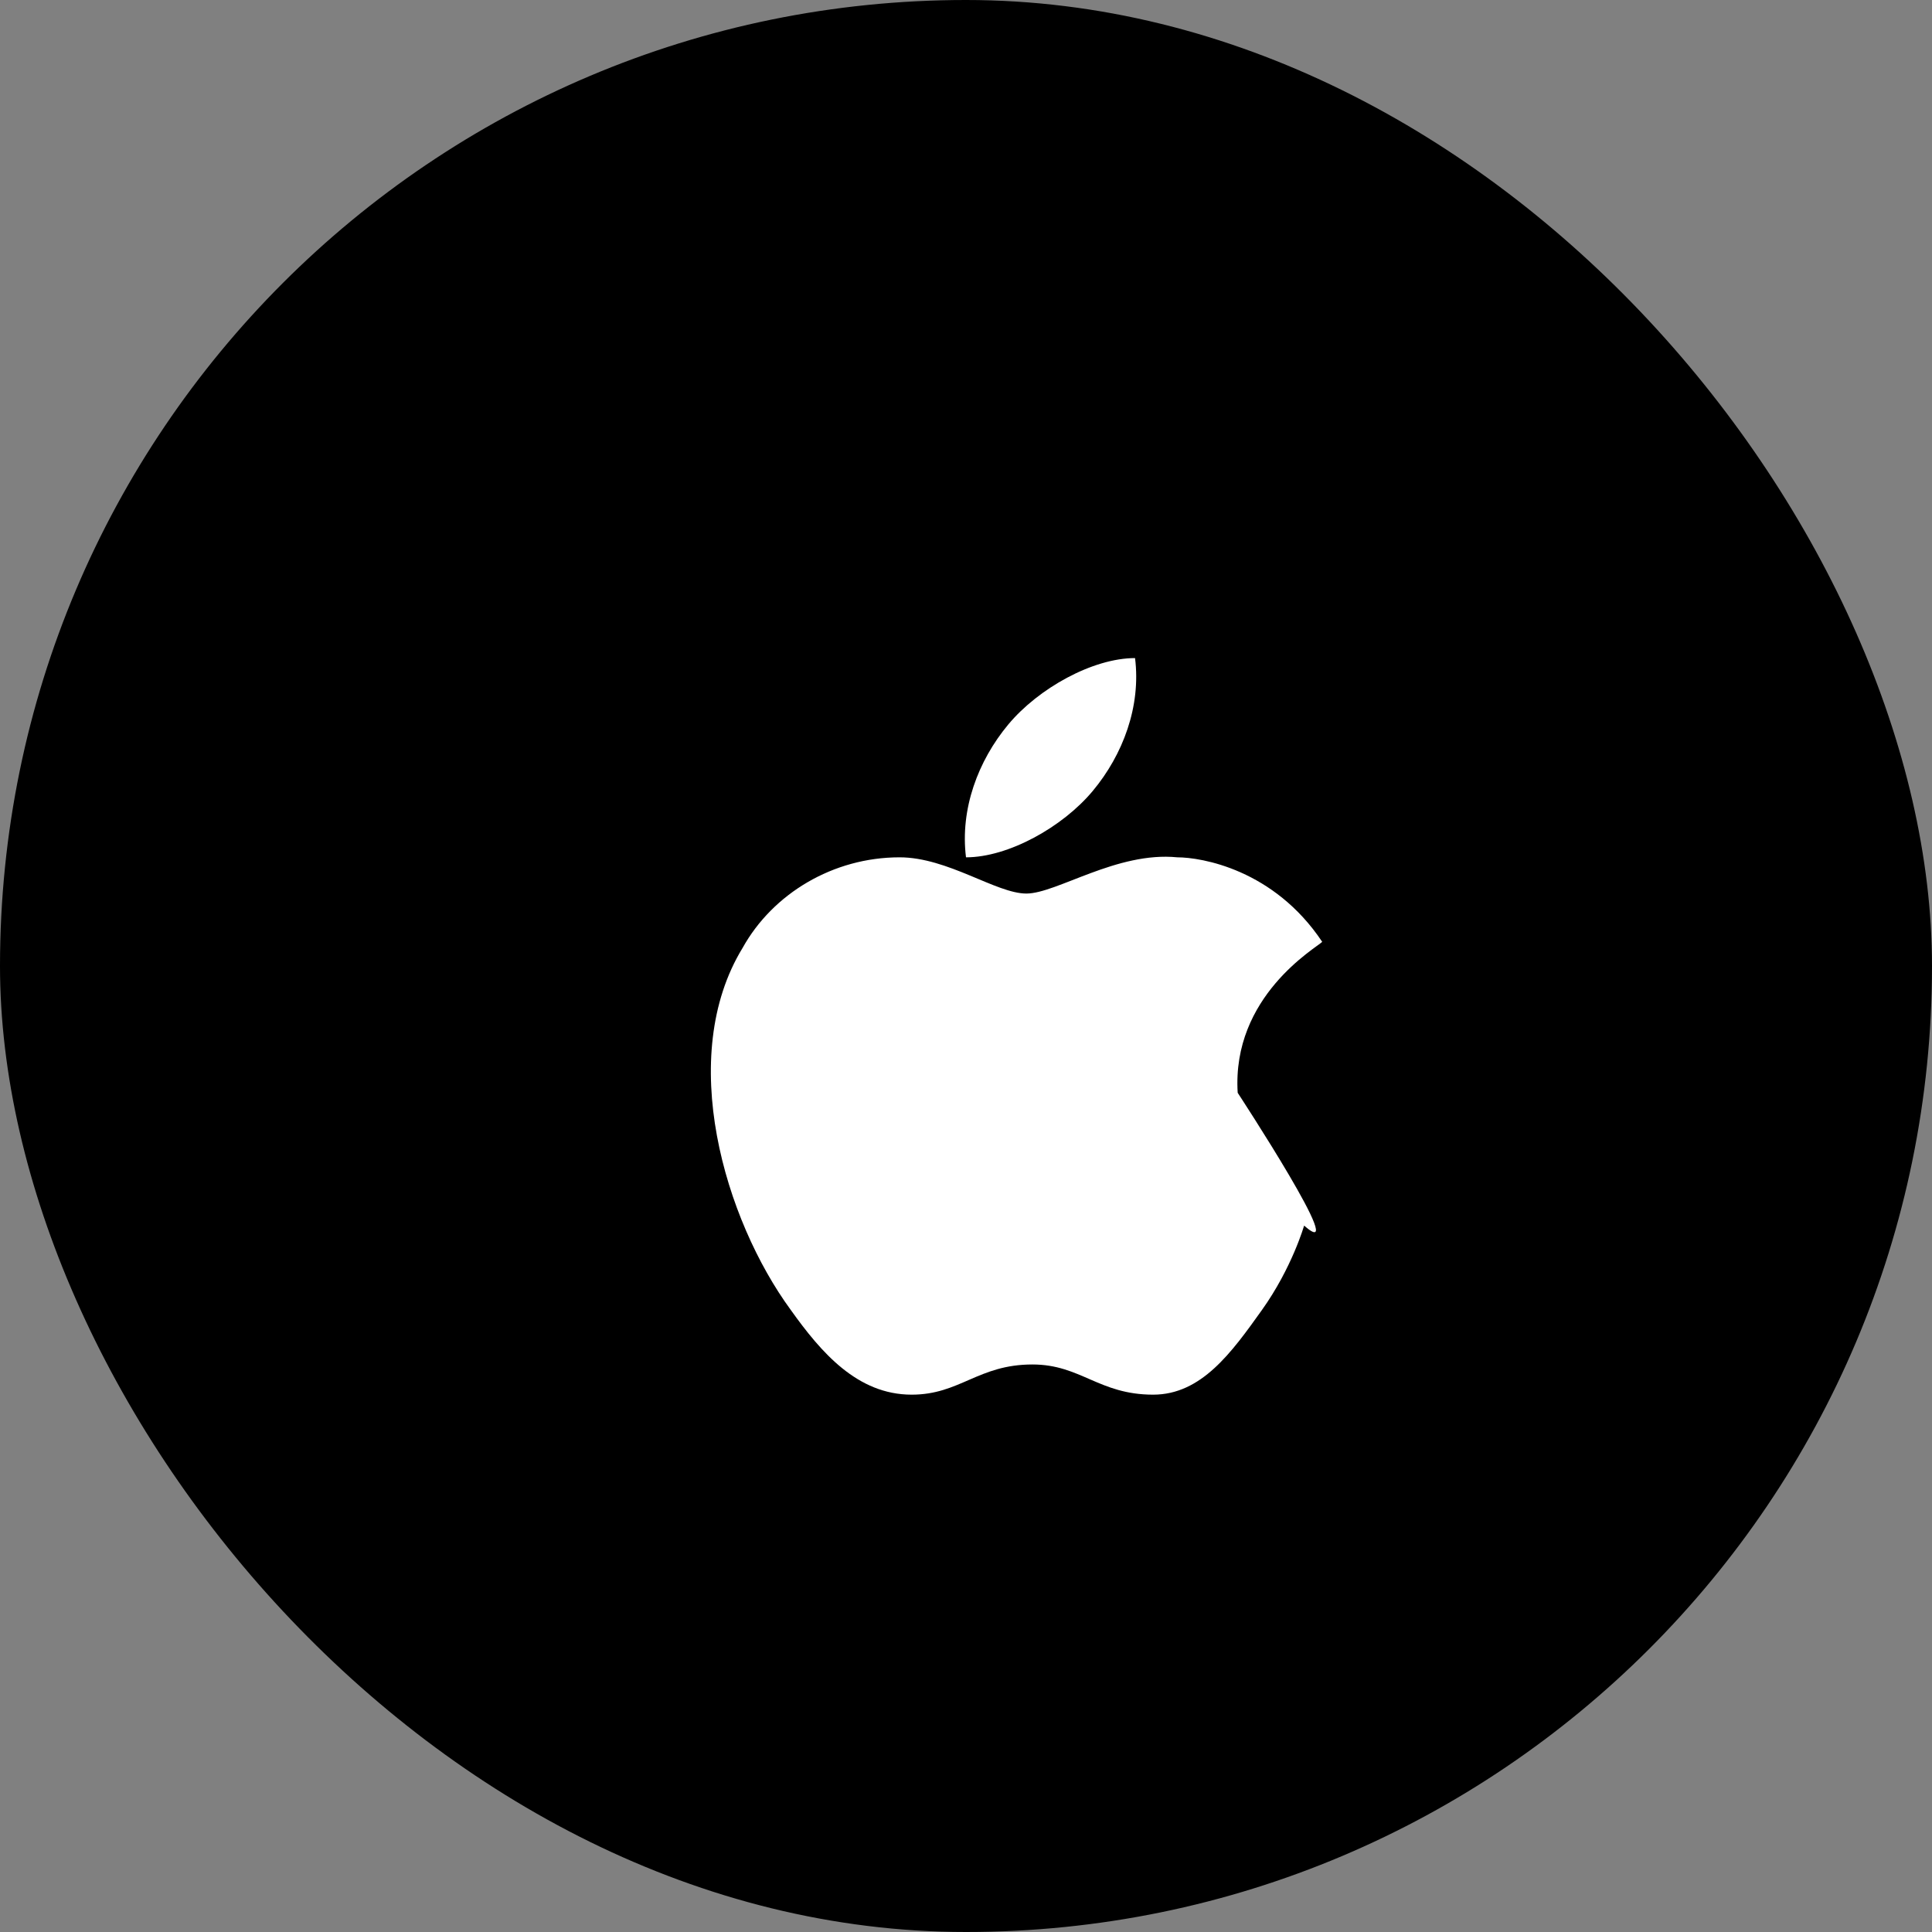
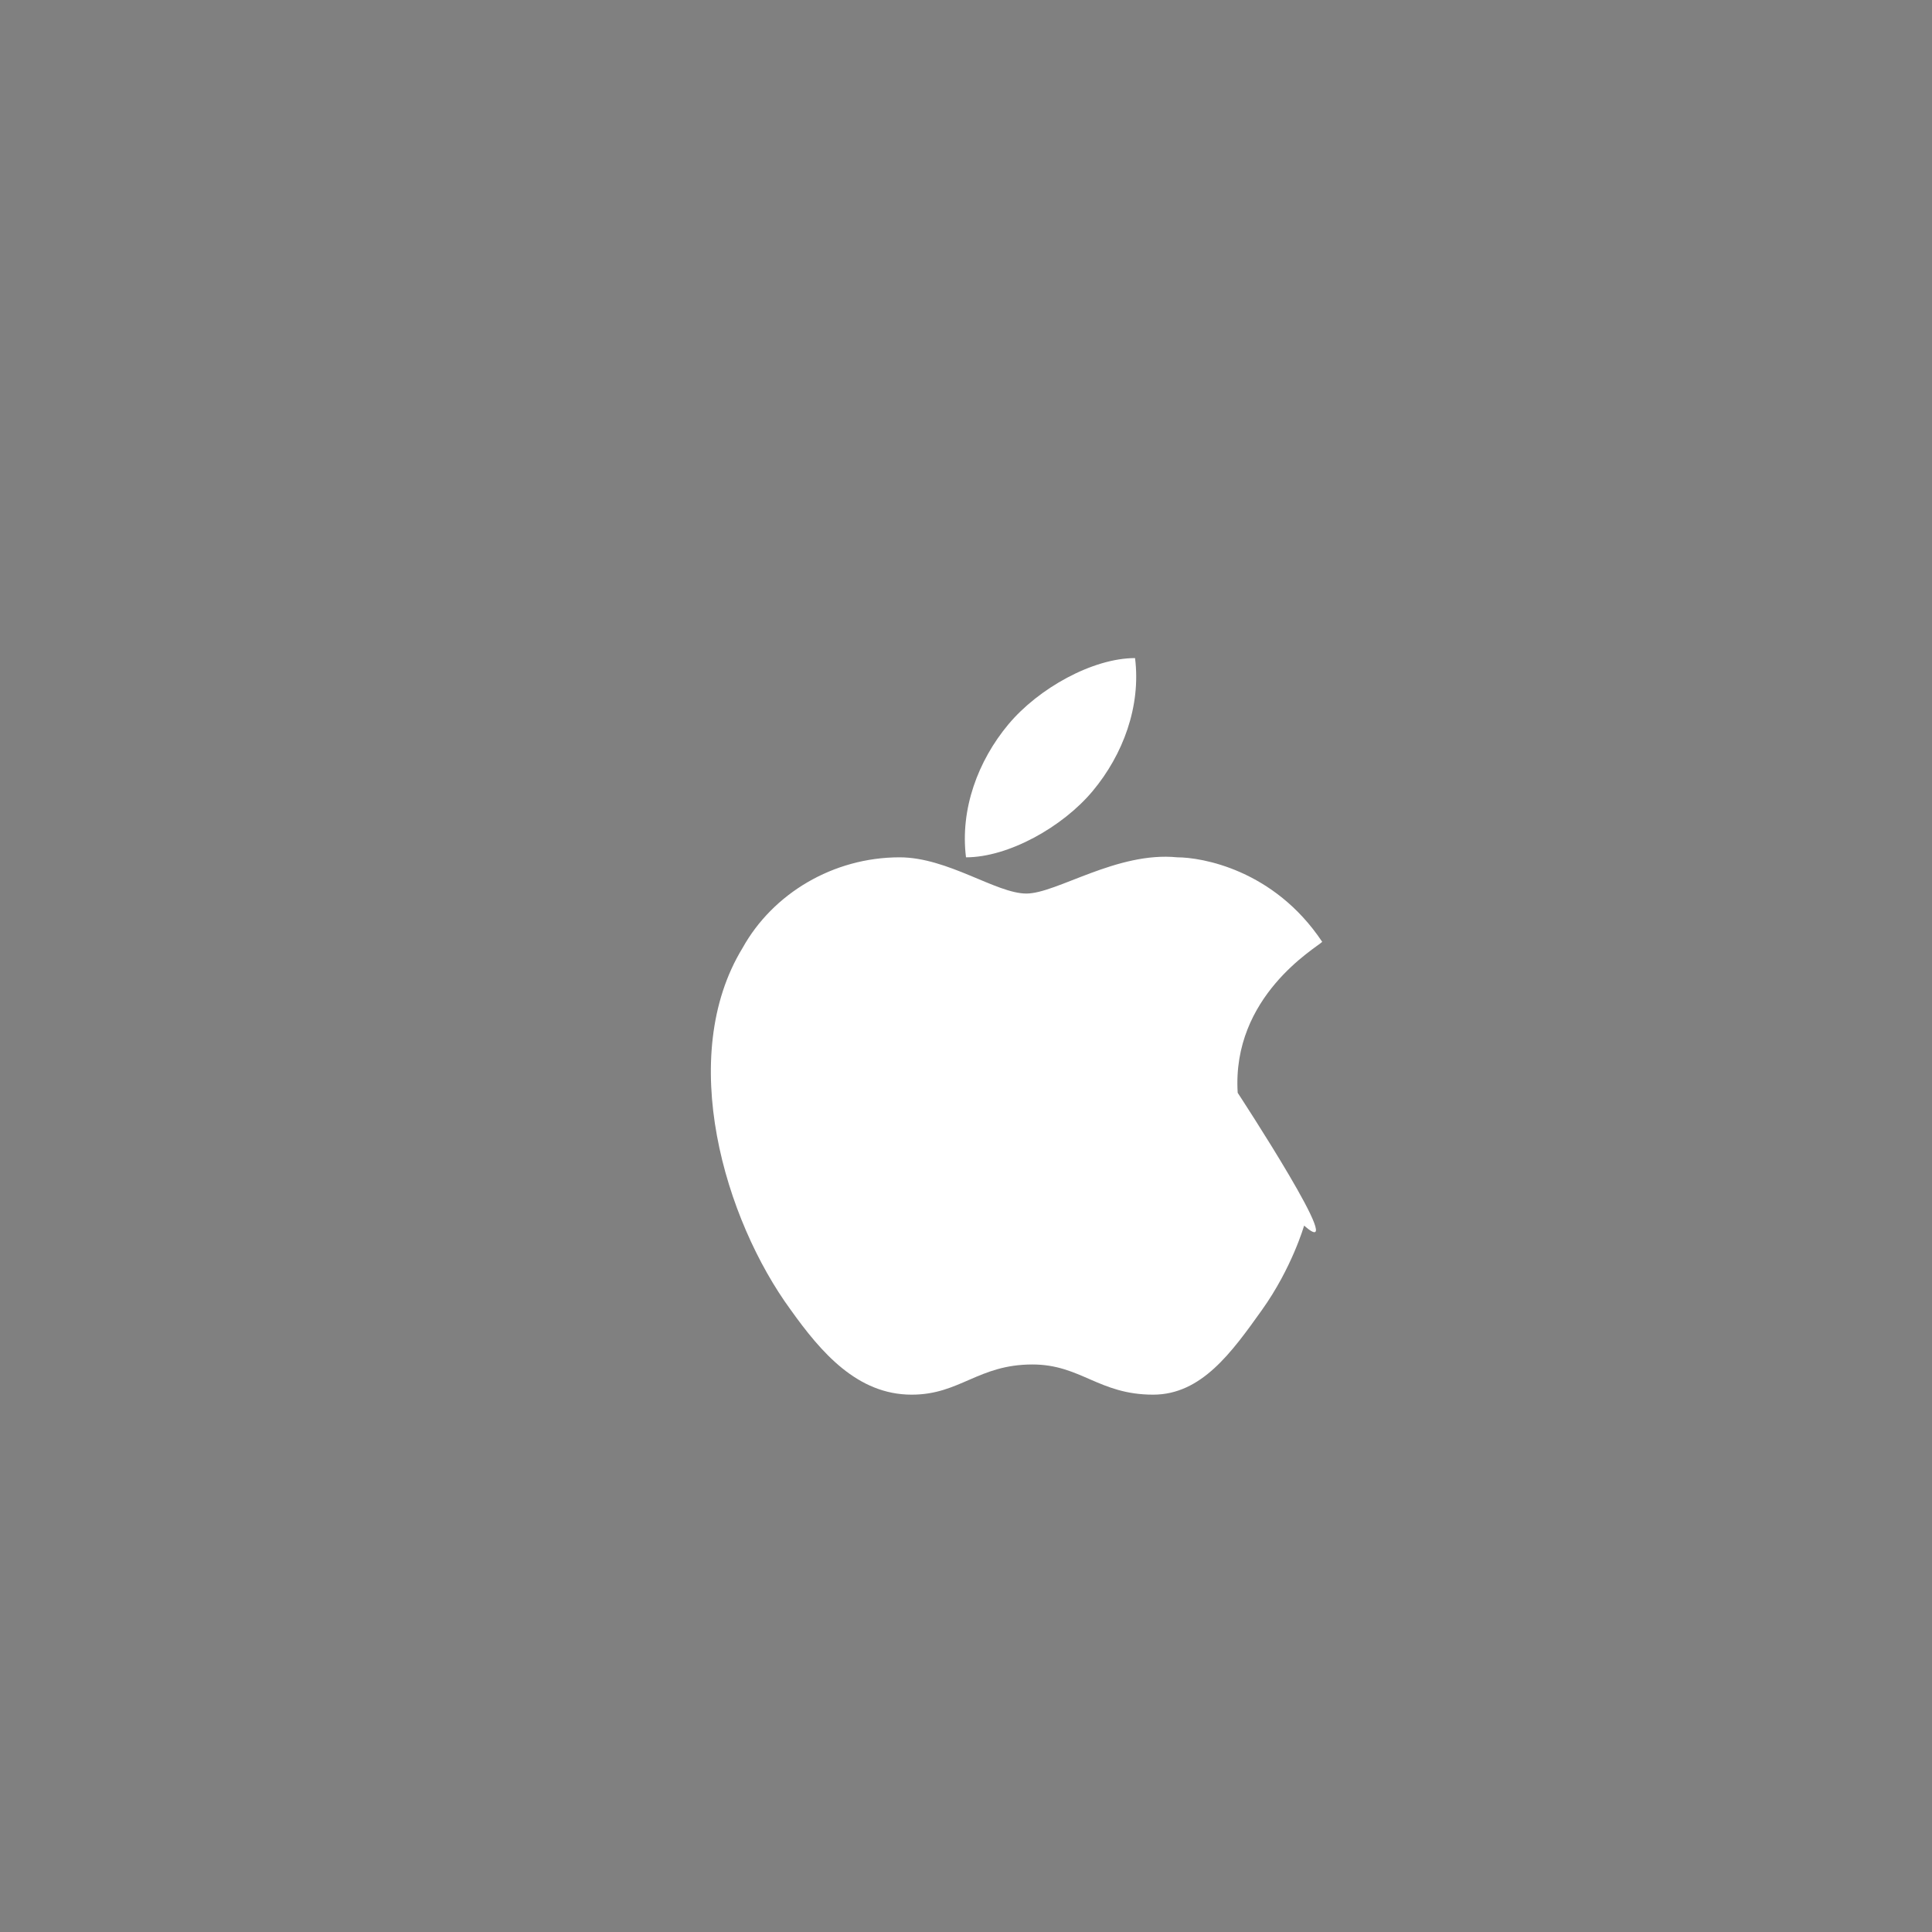
<svg xmlns="http://www.w3.org/2000/svg" width="32" height="32" fill="none" viewBox="0 0 32 32">
  <rect x="0" y="0" width="32" height="32" fill="#808080" stroke="none" />
-   <rect width="32" height="32" rx="16" fill="#000" />
  <path d="M20.5,18.1c-.1-1.6,1.3-2.4,1.4-2.5-0.8-1.2-2-1.4-2.4-1.4-1-0.1-2,.6-2.5,.6-.5,0-1.3-0.6-2.1-0.6-1.1,0-2.1,.6-2.6,1.5-1.1,1.8-.3,4.5,.8,6 .5,.7,1.1,1.4,2,1.4,.8,0,1.1-.5,2-0.5,.8,0,1.1,.5,2,.5,.8,0,1.3-.7,1.8-1.4,.5-.7,.7-1.4,.7-1.4C22.4,21,20.5,18.1,20.5,18.1ZM18.1,13.1c.5-.6,.8-1.4,.7-2.2-.7,0-1.6,.5-2.1,1.1-.5,.6-.8,1.4-.7,2.2C16.7,14.2,17.6,13.7,18.1,13.1Z" fill="#fff" />
</svg>